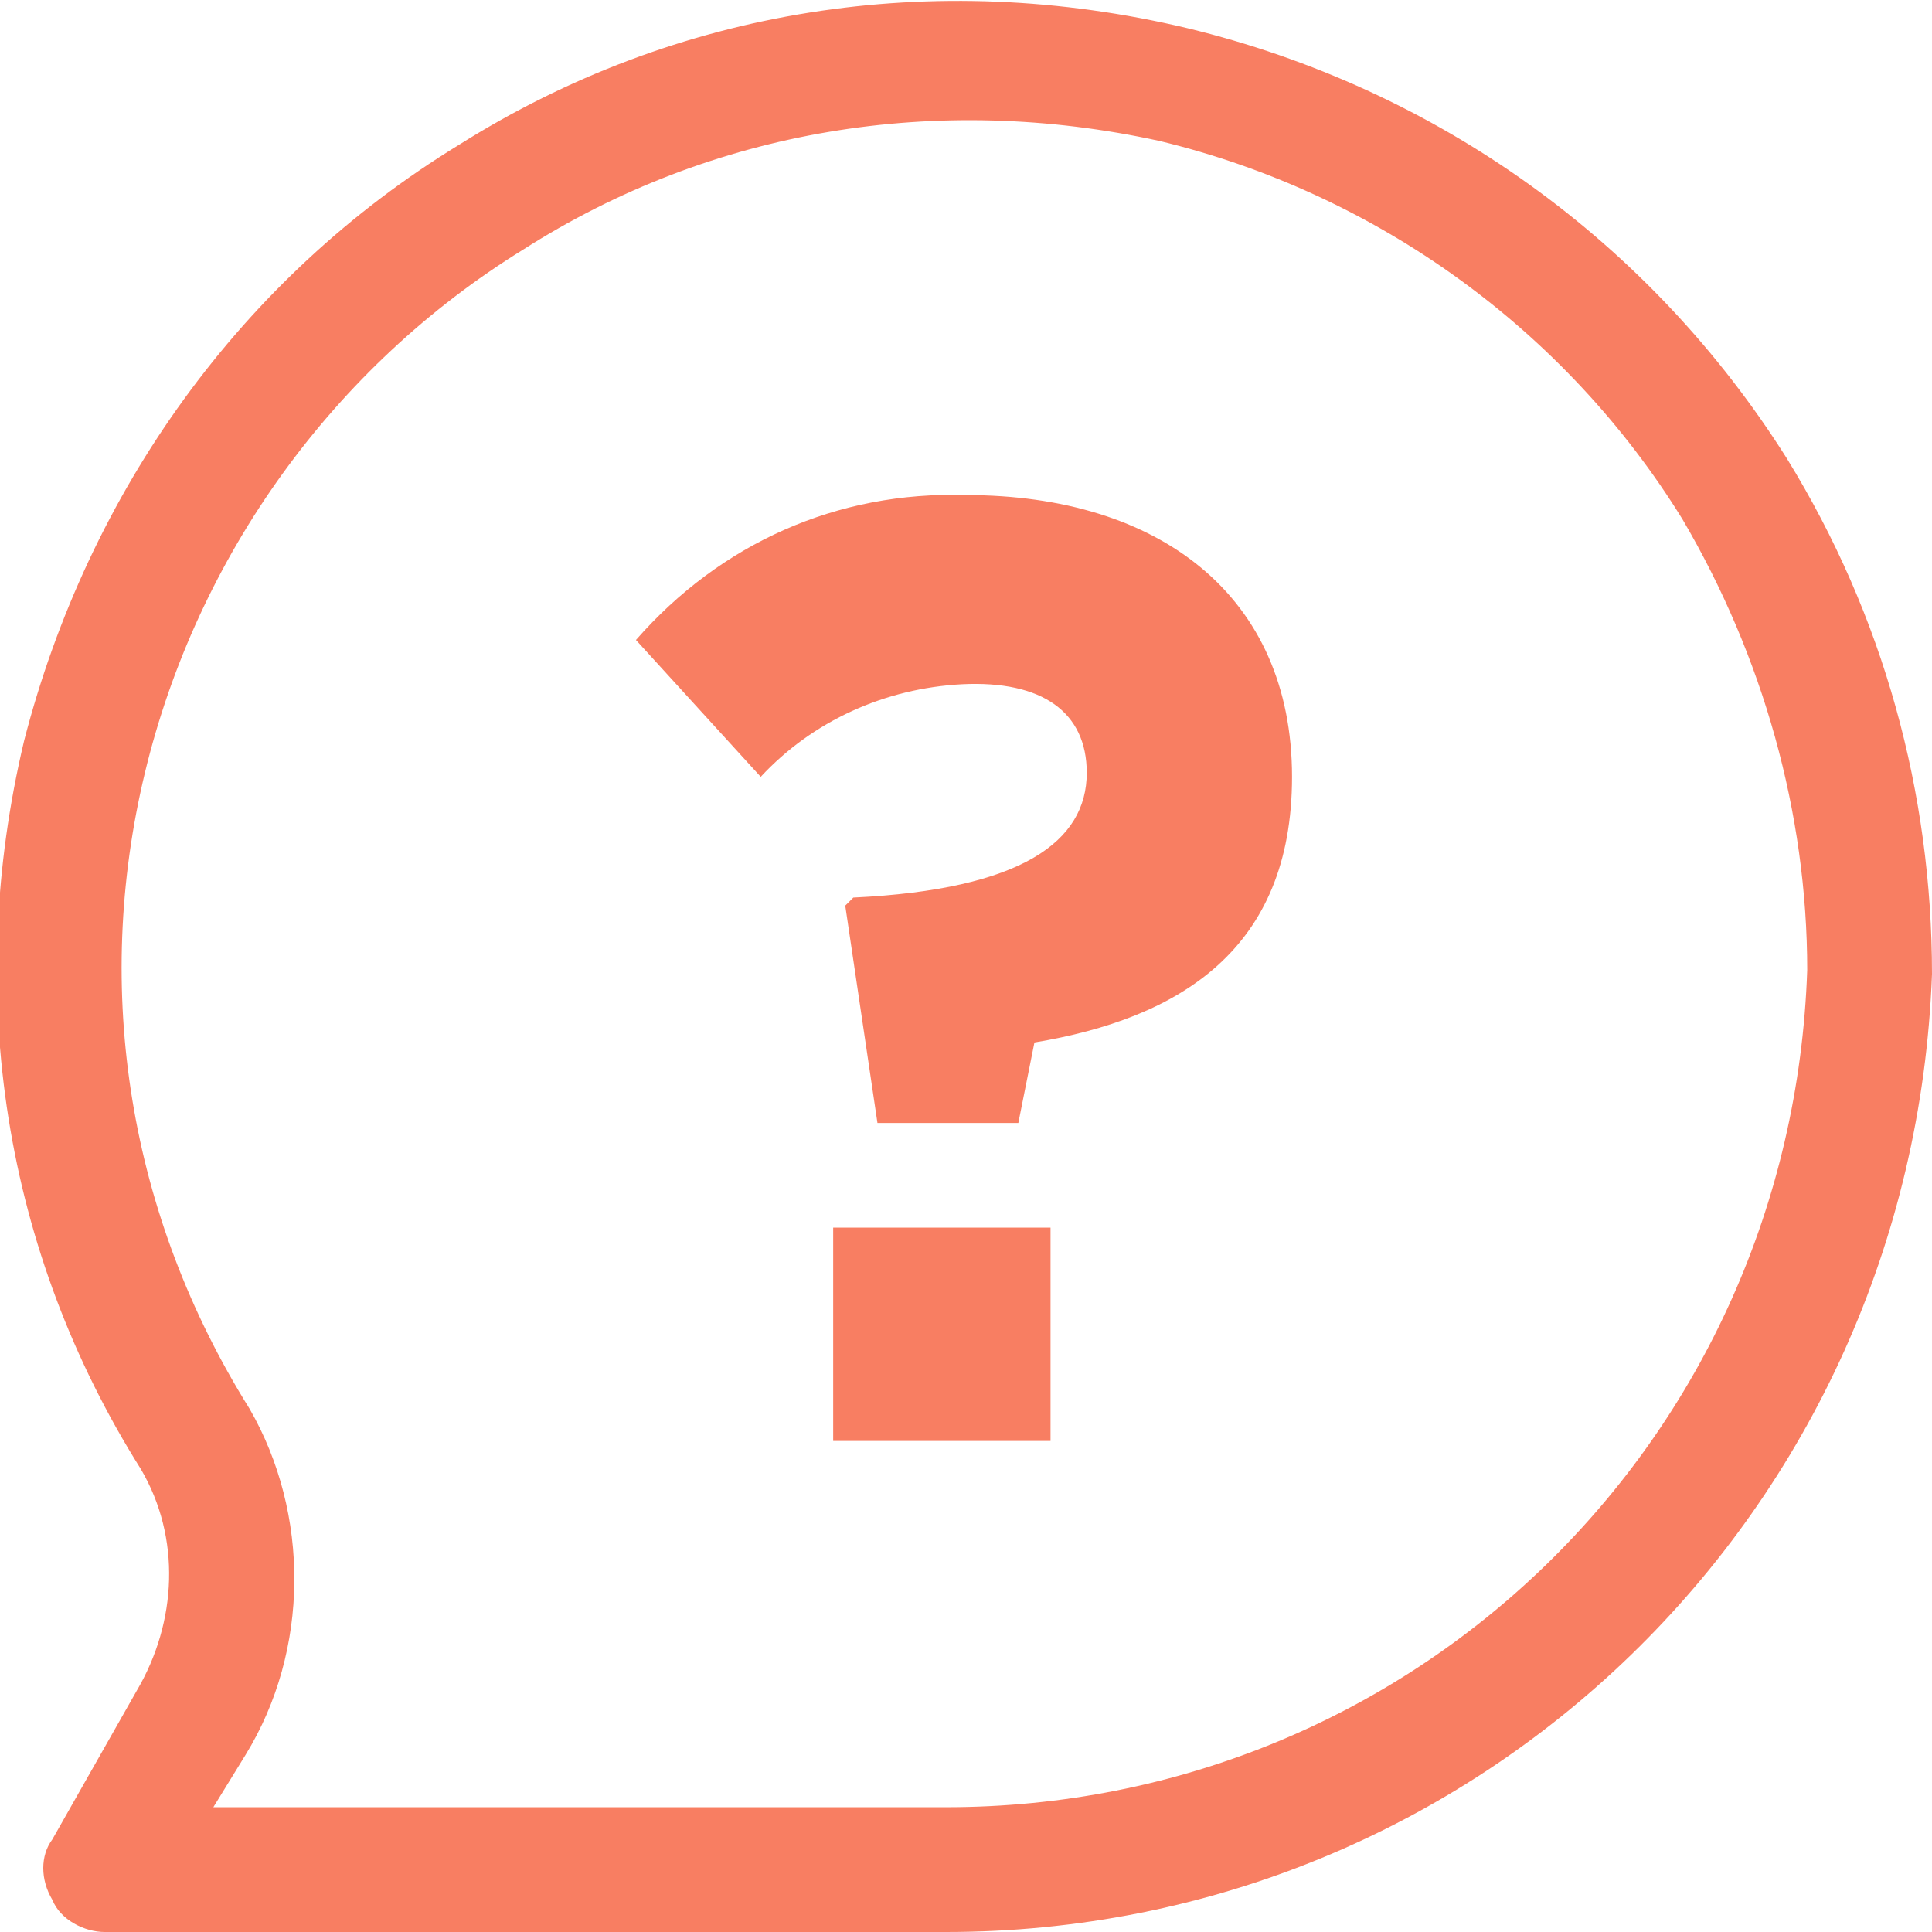
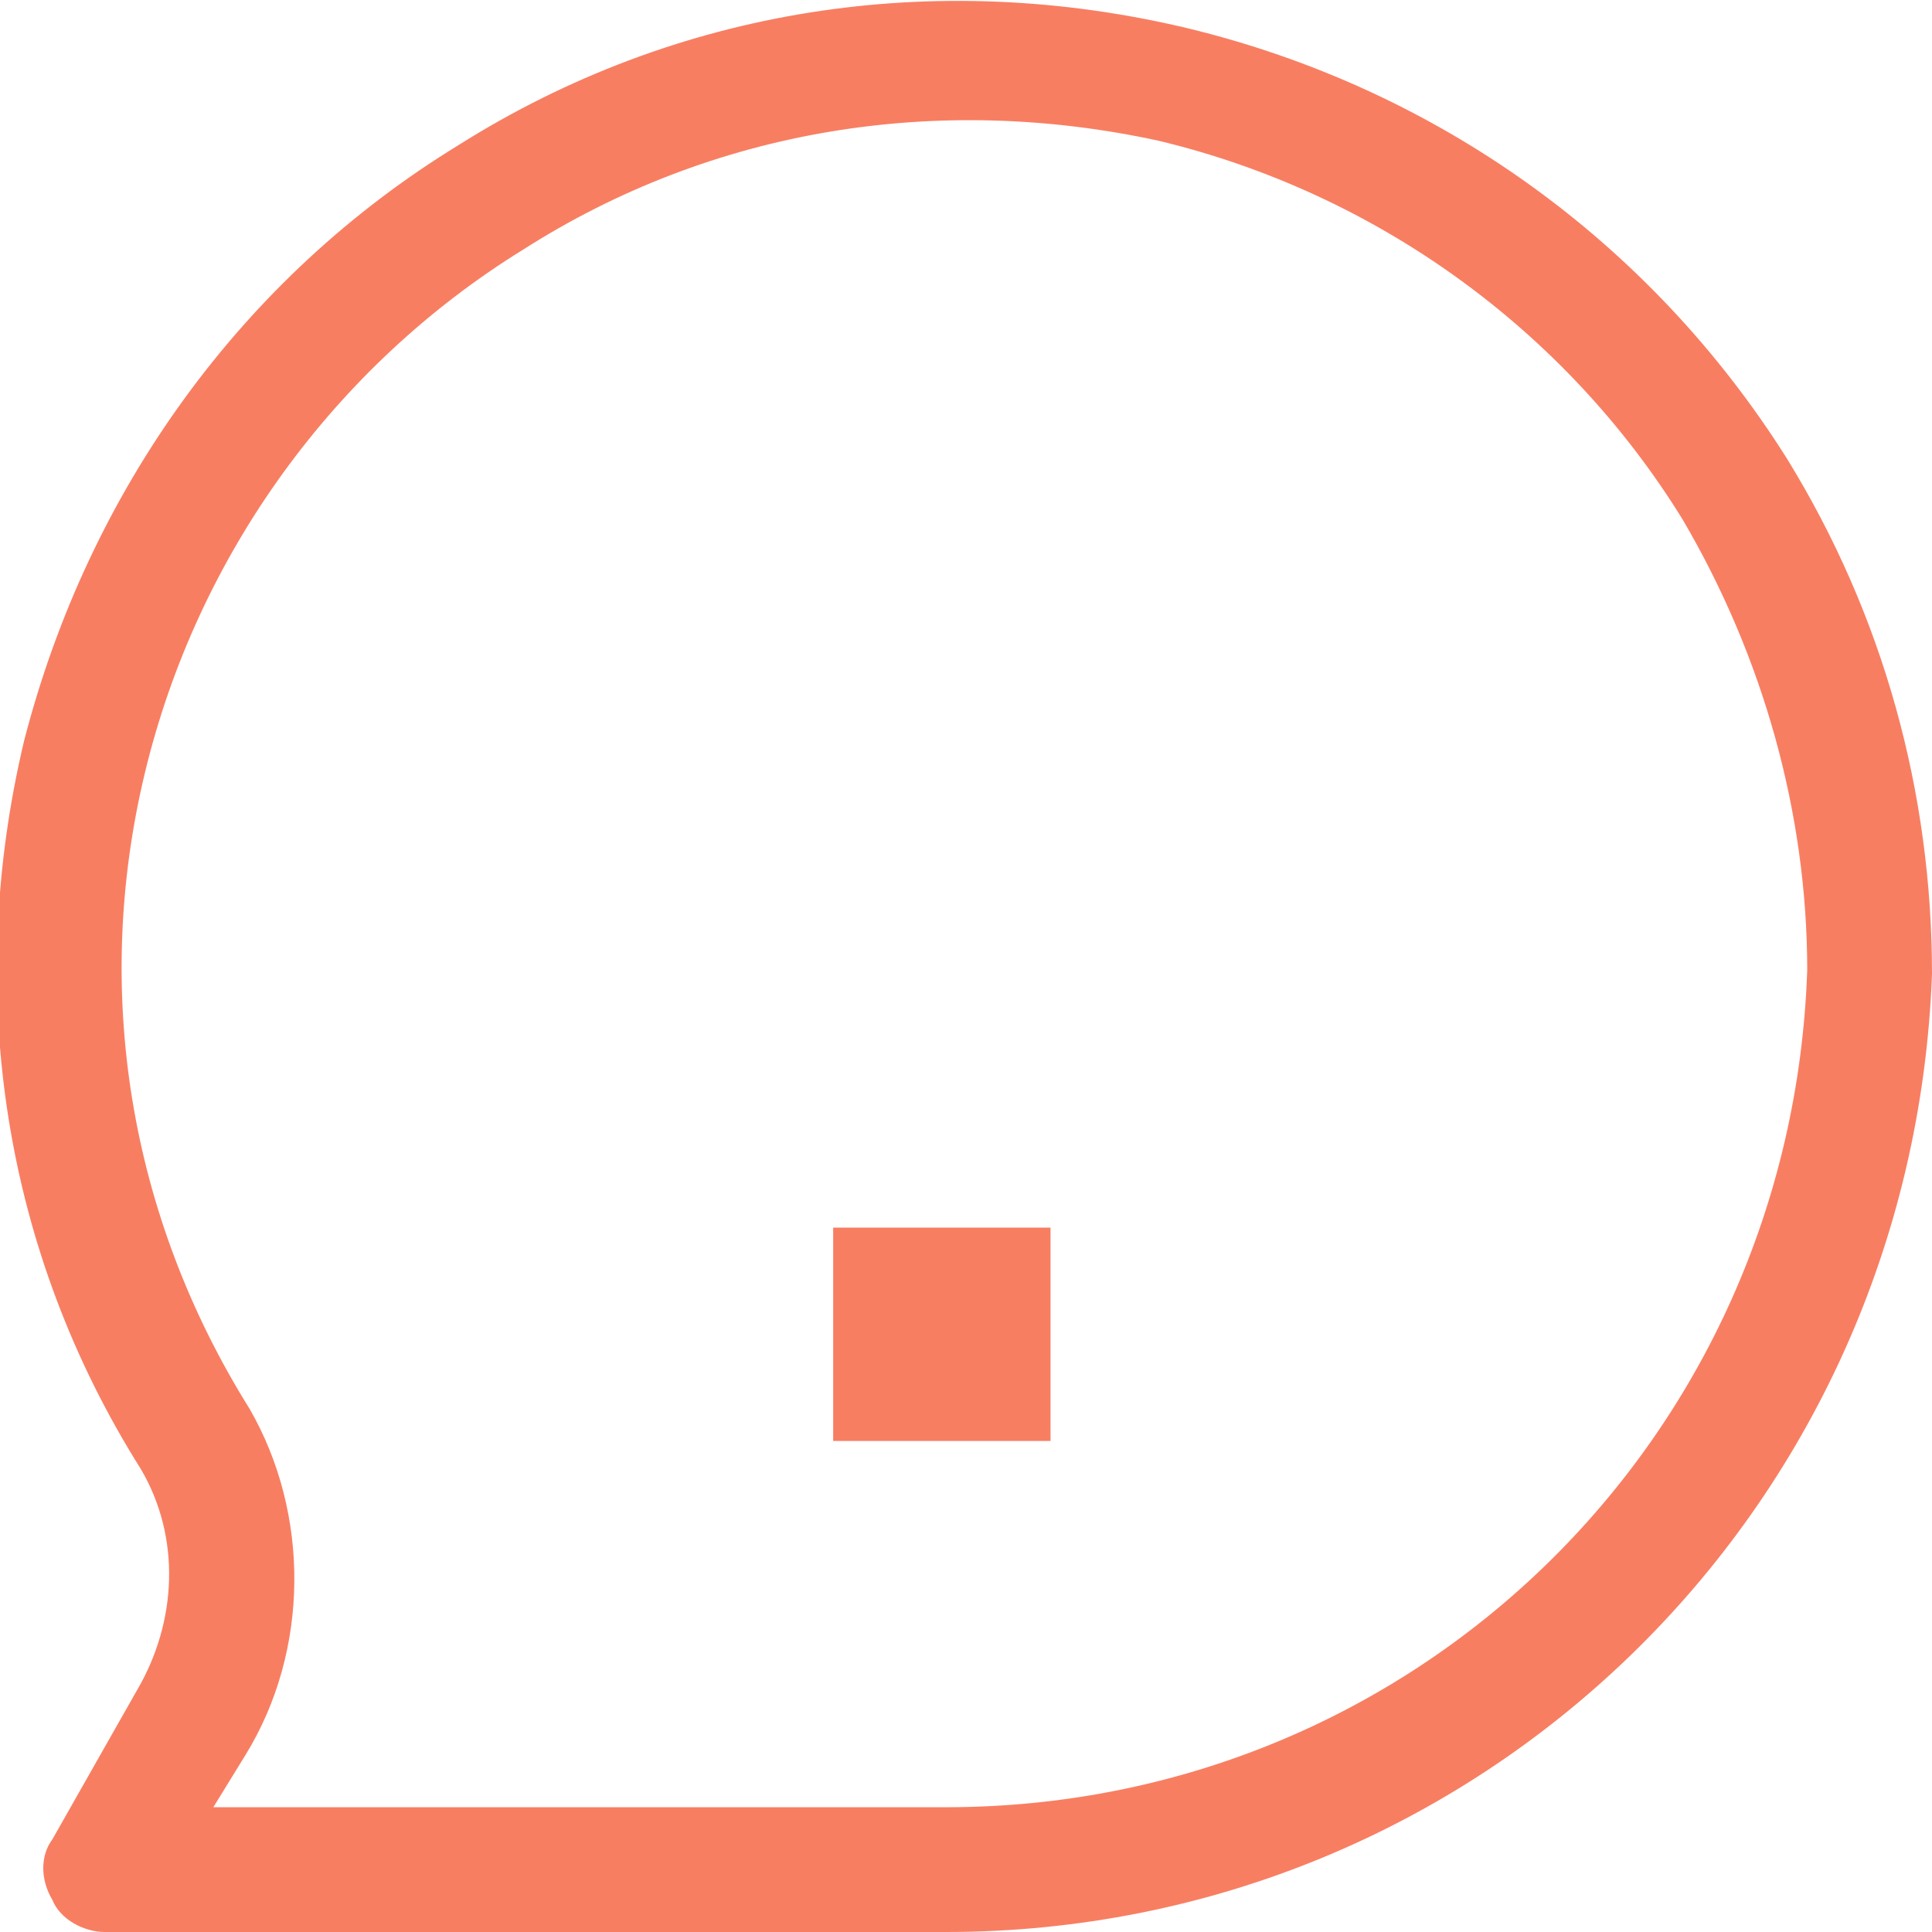
<svg xmlns="http://www.w3.org/2000/svg" version="1.1" id="why-zora" x="0px" y="0px" viewBox="0 0 48 48" enable-background="new 0 0 48 48" xml:space="preserve">
  <g>
    <path fill="#F87E62" d="M23.5,48c-0.1,0-0.1,0-0.2,0H2.6c-0.5,0-1.1-0.3-1.3-0.8c-0.3-0.5-0.3-1.1,0-1.5L3.4,42   c1-1.7,1.1-3.8,0.1-5.5c-3.4-5.4-4.4-11.8-2.9-18.1C2.2,12.2,6,6.9,11.4,3.6c5.4-3.4,11.8-4.4,18.1-2.9C35.7,2.2,41,6,44.4,11.4   c2.4,3.9,3.6,8.3,3.6,12.8C47.5,37.6,36.7,48,23.5,48z M5.3,44.9h18c0.1,0,0.1,0,0.2,0c11.6,0,21-9.1,21.4-20.8   c0-3.9-1.1-7.8-3.1-11.2c-2.9-4.7-7.6-8.1-13-9.4C23.3,2.3,17.7,3.2,13,6.2c-4.7,2.9-8.1,7.6-9.4,13C2.3,24.6,3.2,30.2,6.2,35   c0,0,0,0,0,0c1.5,2.6,1.5,6-0.1,8.6L5.3,44.9z" />
  </g>
  <g>
    <g>
-       <path fill="#F87E62" d="M27,19.2L27,19.2c0,1.7-1.6,2.9-5.8,3.1L21,22.5l0.8,5.4h3.5l0.4-2c3.6-0.6,6.4-2.3,6.4-6.6l0,0    c0-4.5-3.3-7-8.1-7c-3.2-0.1-6.1,1.2-8.2,3.6l3.1,3.4c1.3-1.4,3.1-2.2,5-2.3C25.9,16.9,27,17.7,27,19.2z" />
-     </g>
+       </g>
    <g>
      <rect x="20.7" y="30.5" fill="#F87E62" width="5.4" height="5.3" />
    </g>
  </g>
</svg>